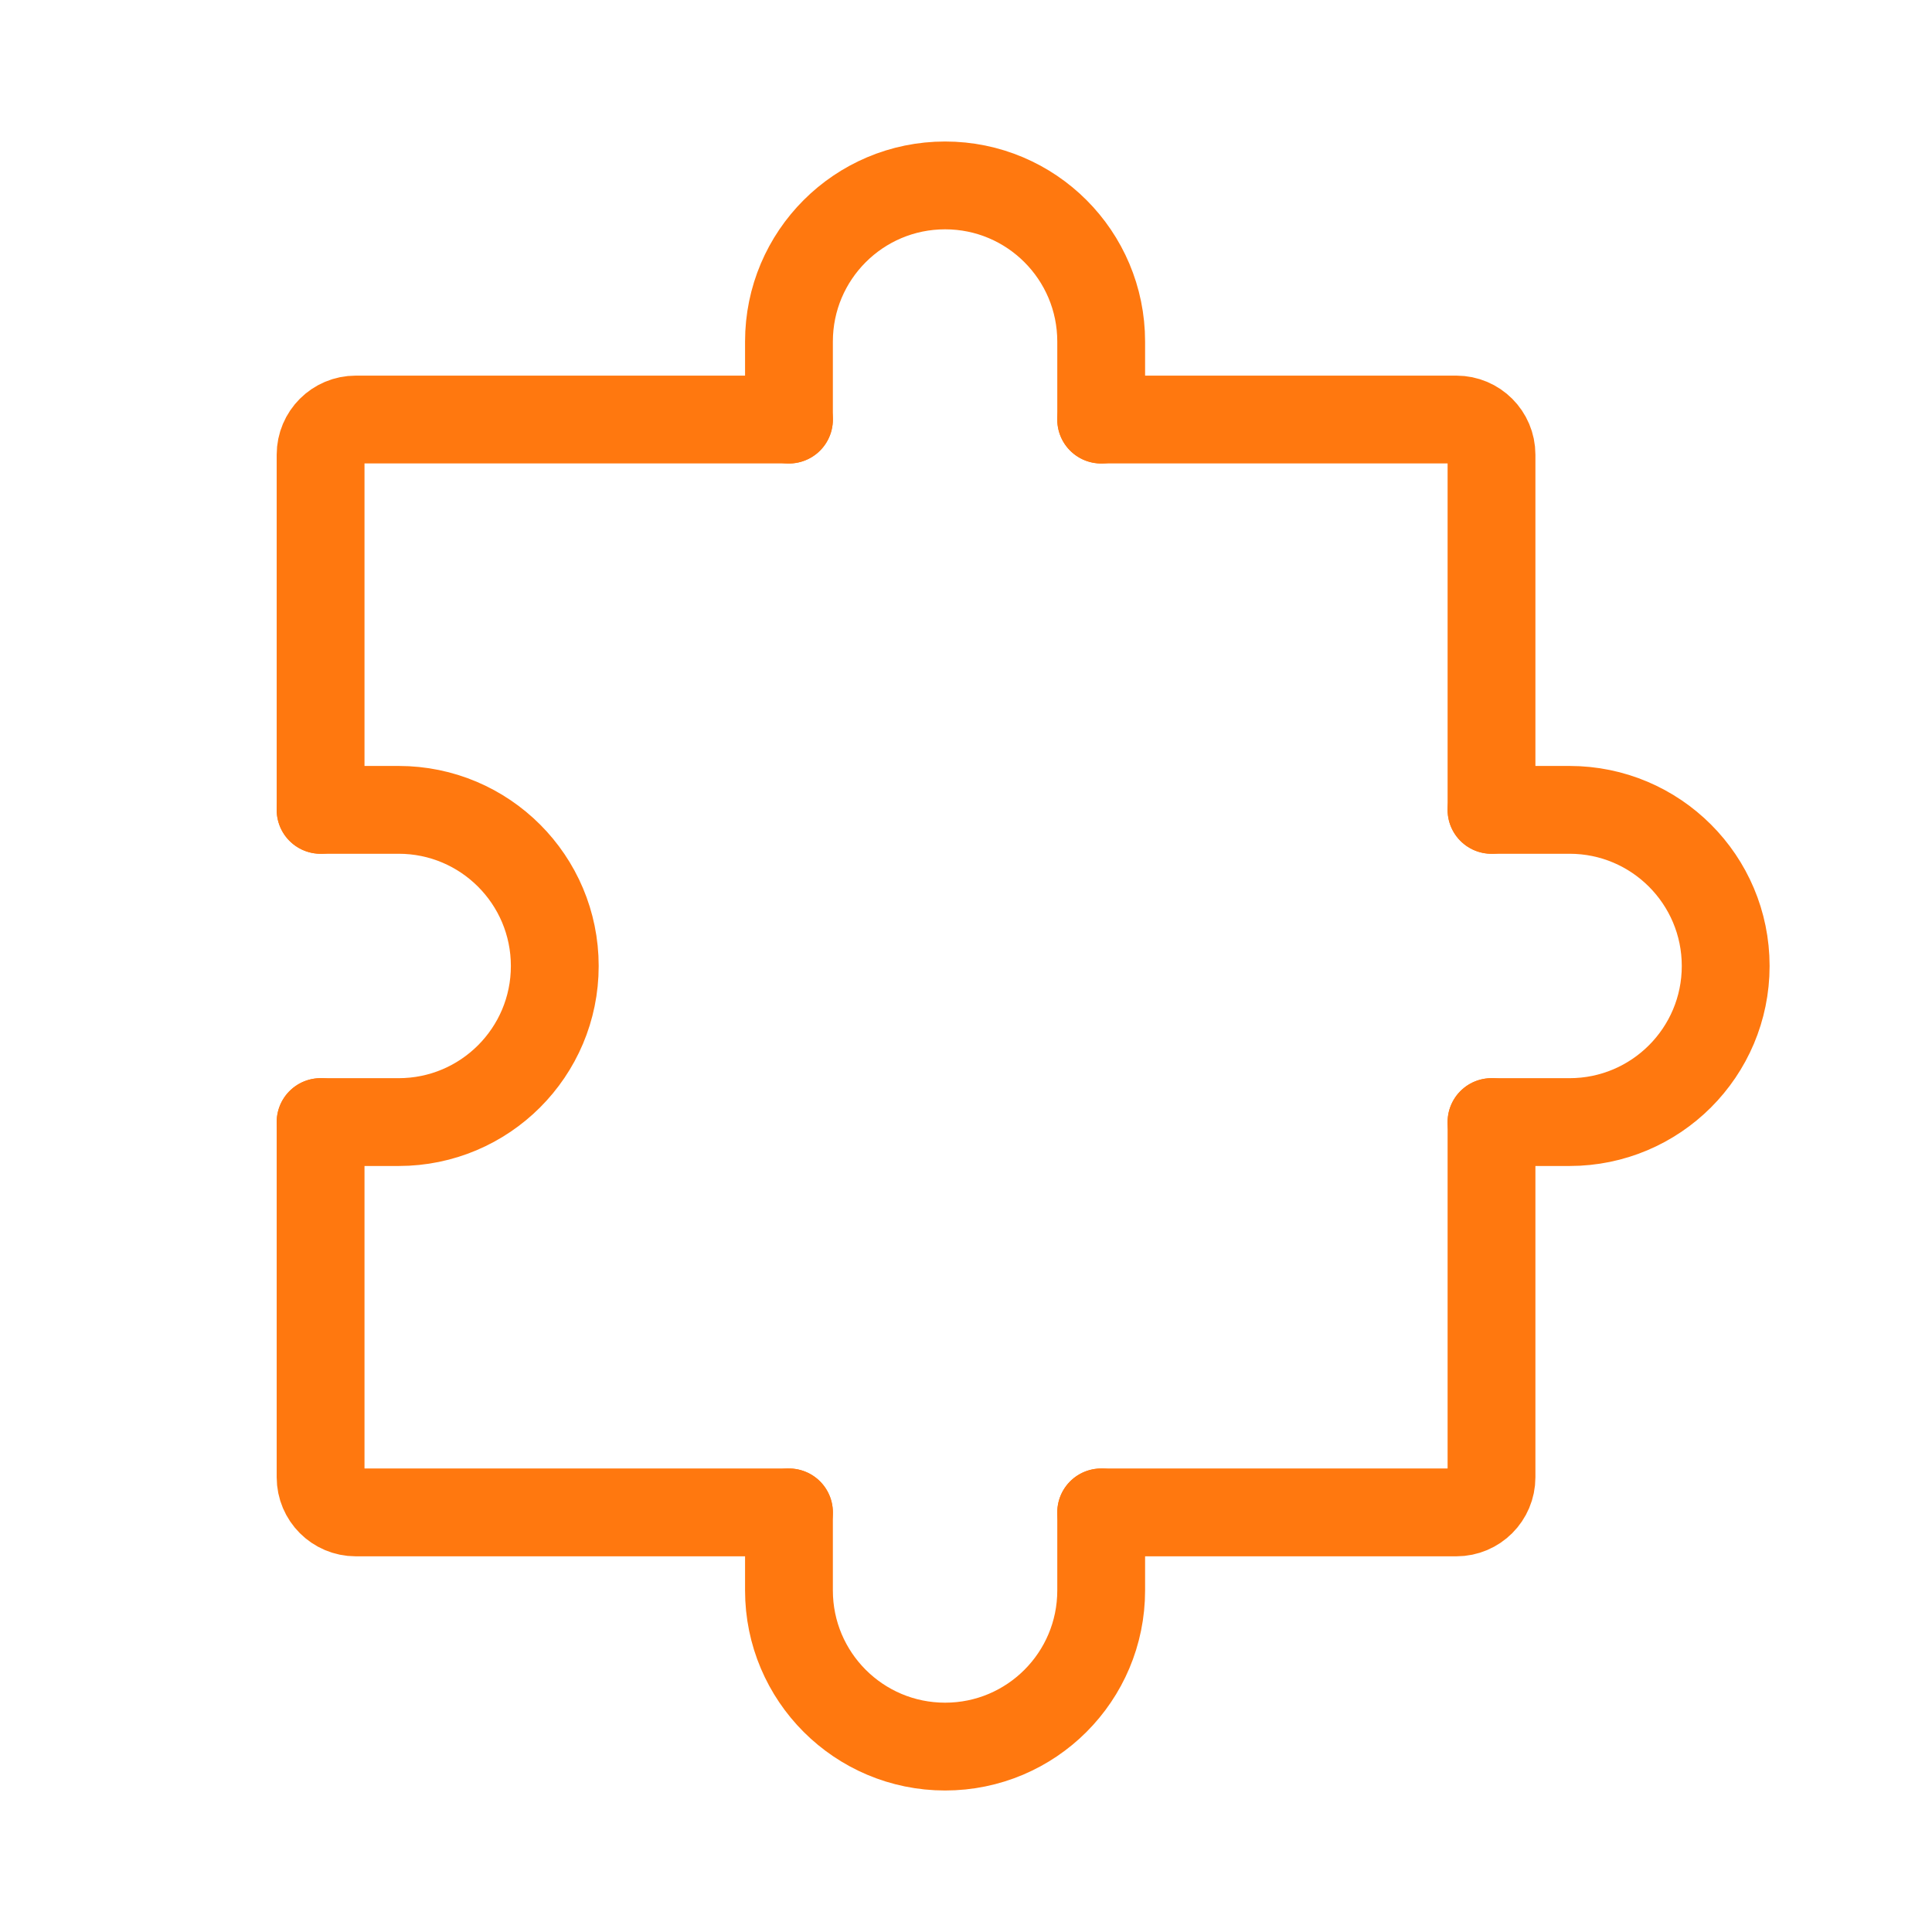
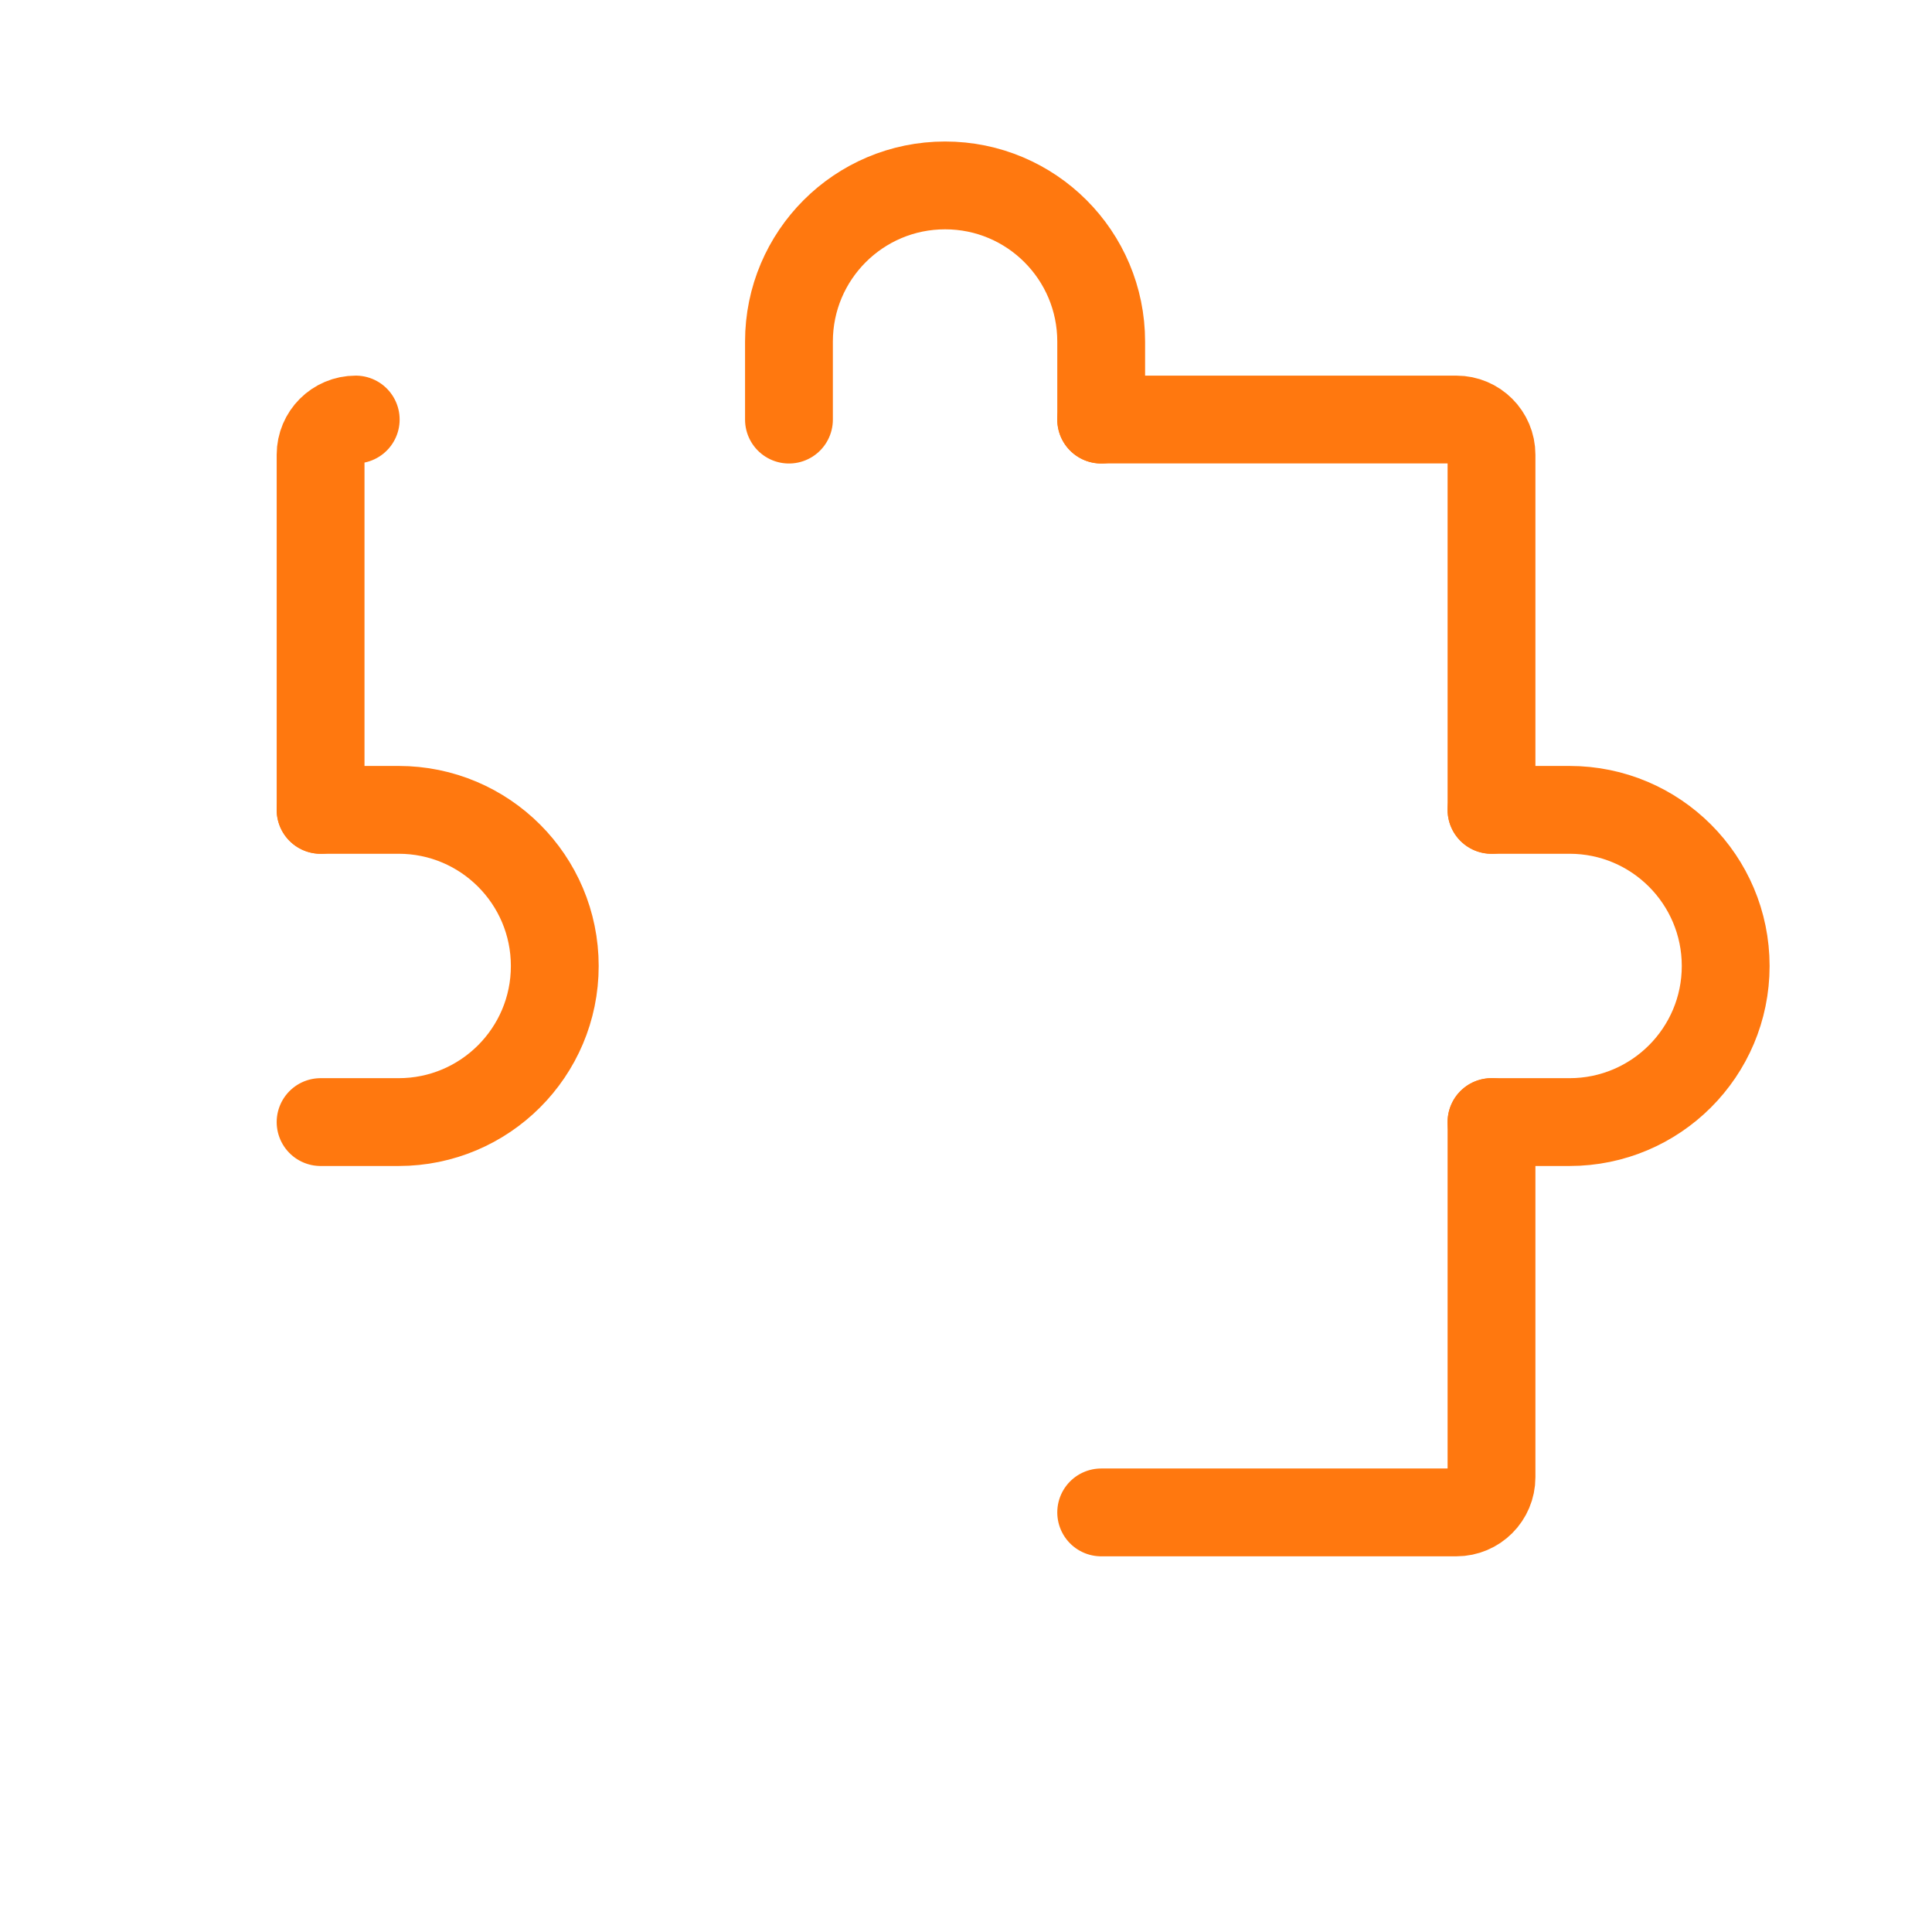
<svg xmlns="http://www.w3.org/2000/svg" width="33" height="33" viewBox="0 0 33 33" fill="none">
  <g id="puzzle">
-     <path id="Vector" d="M5.476 19.166V25.233C5.476 25.564 5.745 25.833 6.076 25.833H13.476" stroke="#FF780F" stroke-width="1.5" stroke-linecap="round" stroke-linejoin="round" />
    <path id="Vector_2" d="M25.476 19.166V25.233C25.476 25.564 25.207 25.833 24.876 25.833H18.809" stroke="#FF780F" stroke-width="1.5" stroke-linecap="round" stroke-linejoin="round" />
    <path id="Vector_3" d="M18.809 7.166H24.876C25.207 7.166 25.476 7.435 25.476 7.766V13.833" stroke="#FF780F" stroke-width="1.5" stroke-linecap="round" stroke-linejoin="round" />
-     <path id="Vector_4" d="M5.476 13.833V7.766C5.476 7.435 5.745 7.166 6.076 7.166H13.476" stroke="#FF780F" stroke-width="1.5" stroke-linecap="round" stroke-linejoin="round" />
-     <path id="Vector_5" d="M18.809 25.833V27.166C18.809 28.639 17.616 29.833 16.143 29.833C14.67 29.833 13.476 28.639 13.476 27.166V25.833" stroke="#FF780F" stroke-width="1.5" stroke-linecap="round" stroke-linejoin="round" />
+     <path id="Vector_4" d="M5.476 13.833V7.766C5.476 7.435 5.745 7.166 6.076 7.166" stroke="#FF780F" stroke-width="1.5" stroke-linecap="round" stroke-linejoin="round" />
    <path id="Vector_6" d="M5.476 13.833H6.809C8.282 13.833 9.476 15.027 9.476 16.5C9.476 17.972 8.282 19.166 6.809 19.166H5.476" stroke="#FF780F" stroke-width="1.5" stroke-linecap="round" stroke-linejoin="round" />
    <path id="Vector_7" d="M25.476 13.833H26.809C28.282 13.833 29.476 15.027 29.476 16.5C29.476 17.972 28.282 19.166 26.809 19.166H25.476" stroke="#FF780F" stroke-width="1.5" stroke-linecap="round" stroke-linejoin="round" />
    <path id="Vector_8" d="M18.809 7.167V5.834C18.809 4.361 17.616 3.167 16.143 3.167C14.67 3.167 13.476 4.361 13.476 5.834V7.167" stroke="#FF780F" stroke-width="1.5" stroke-linecap="round" stroke-linejoin="round" />
  </g>
</svg>